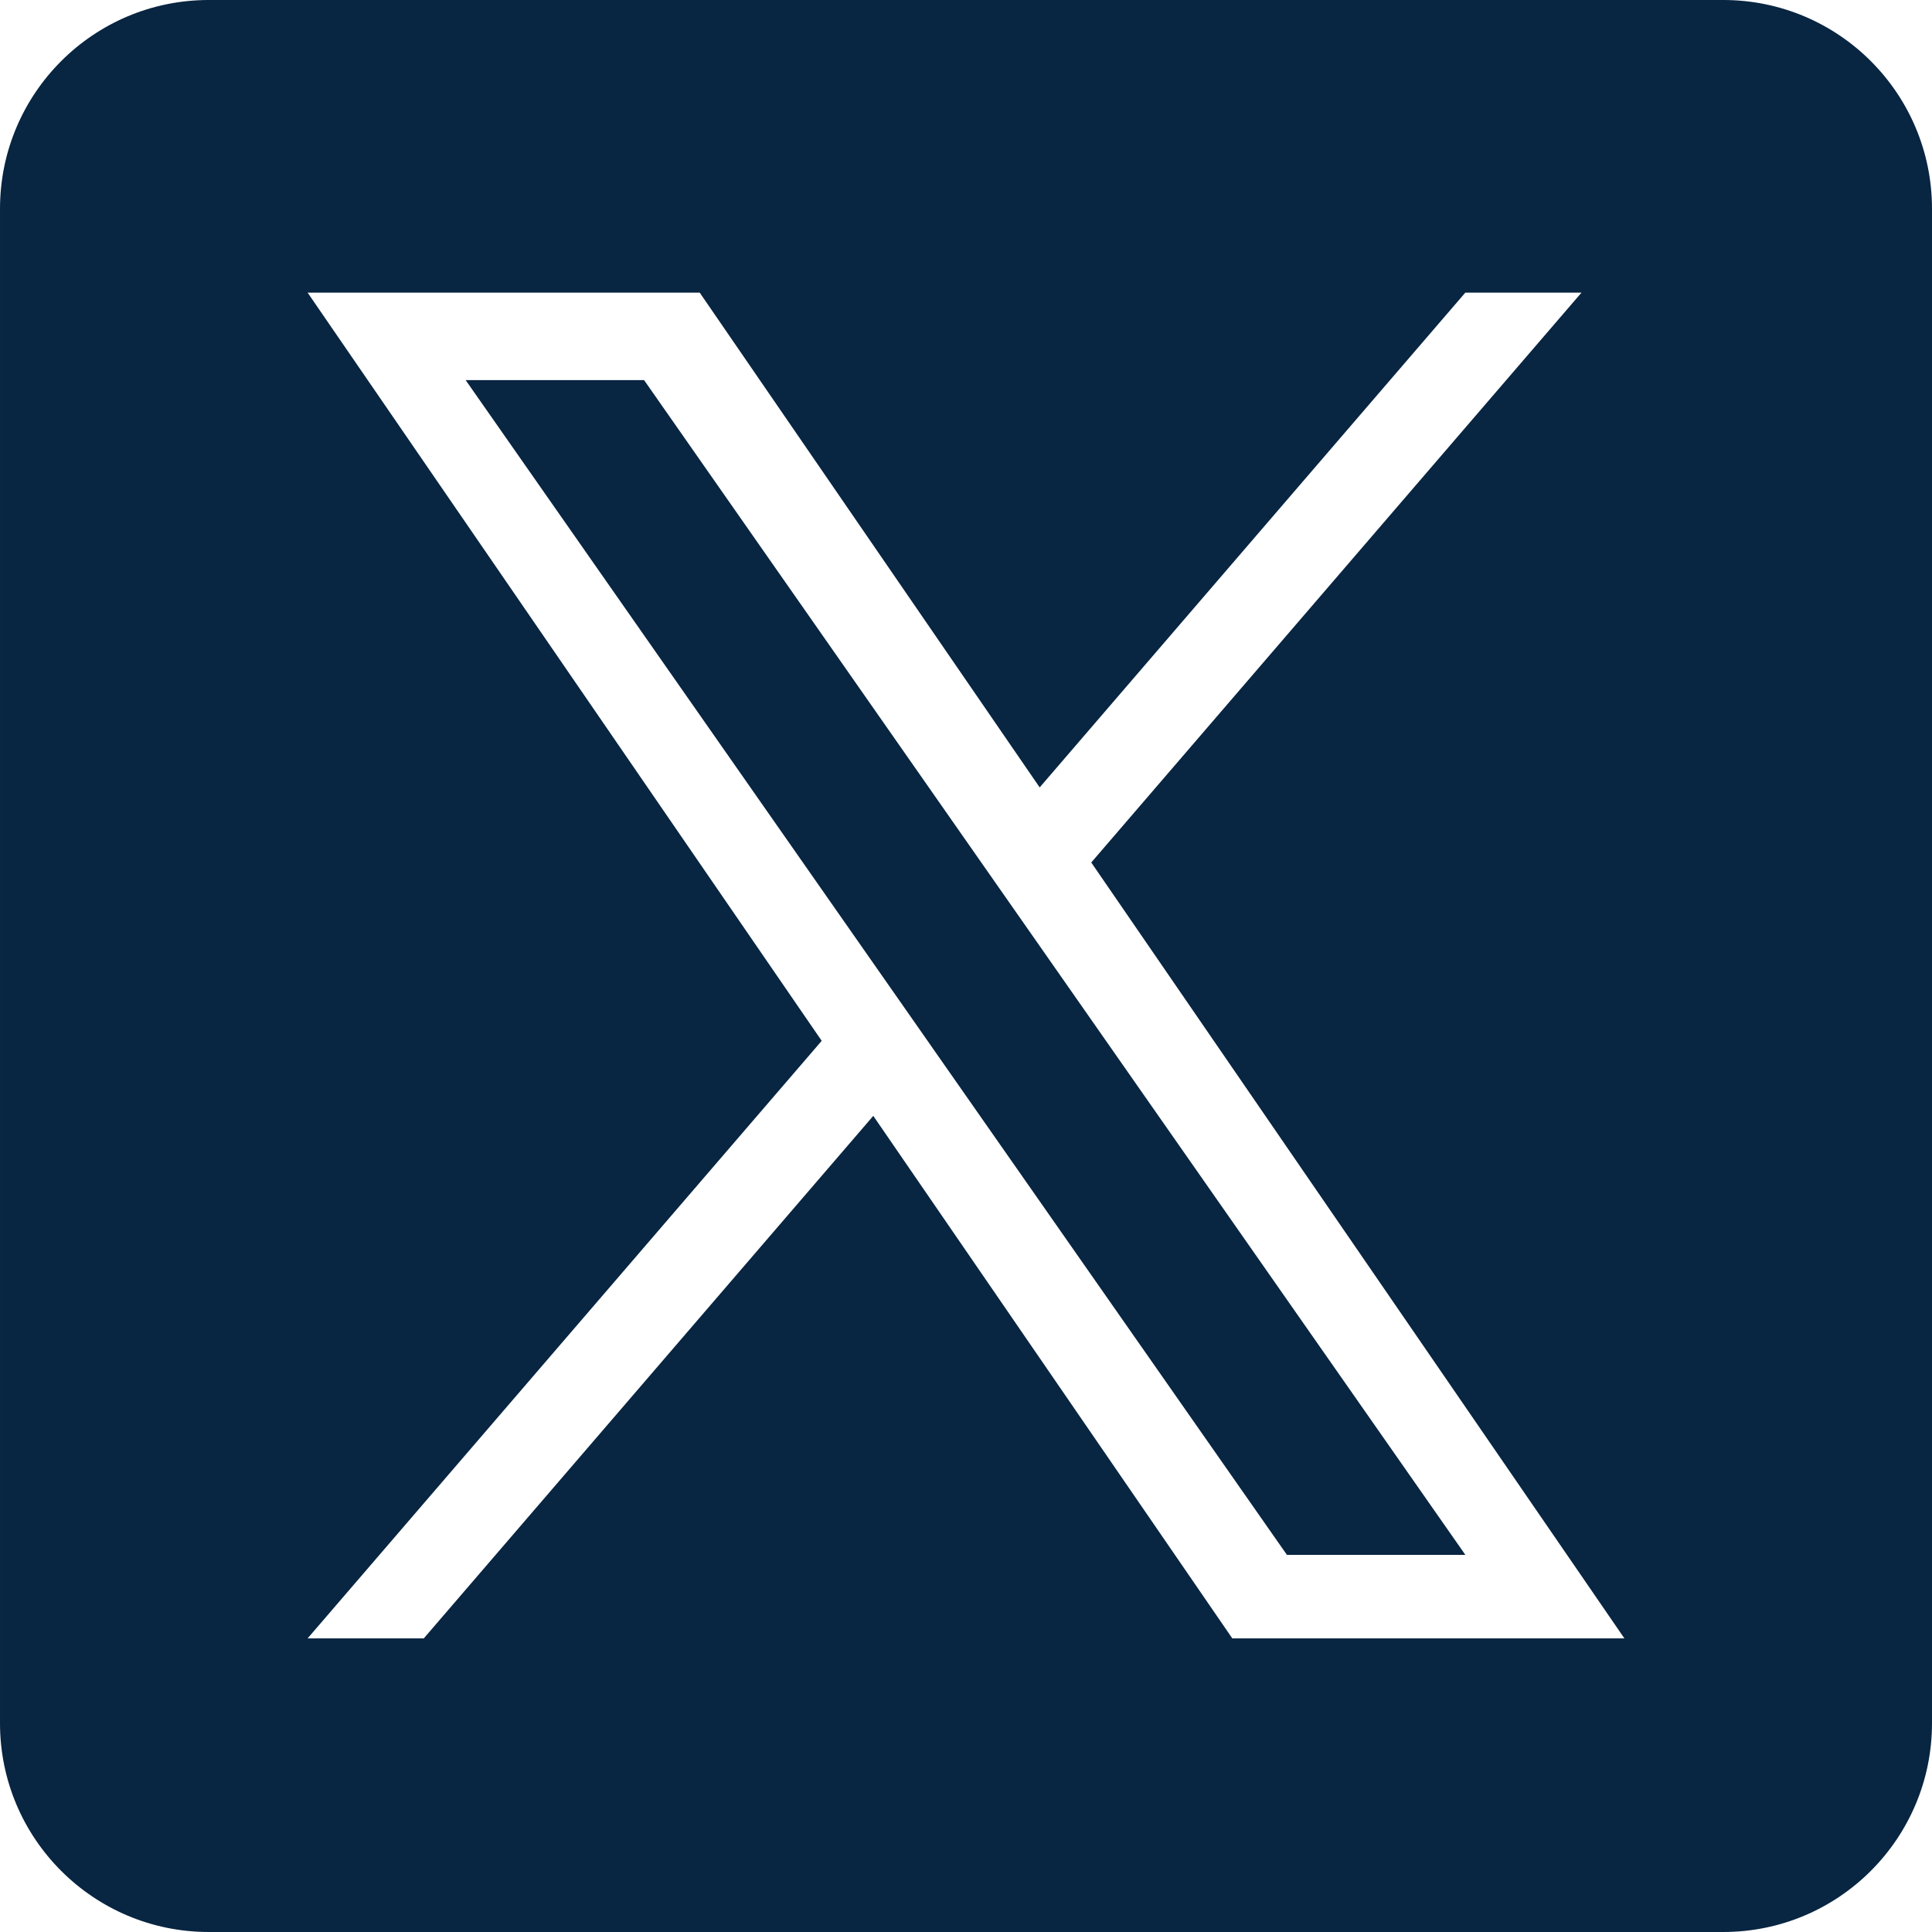
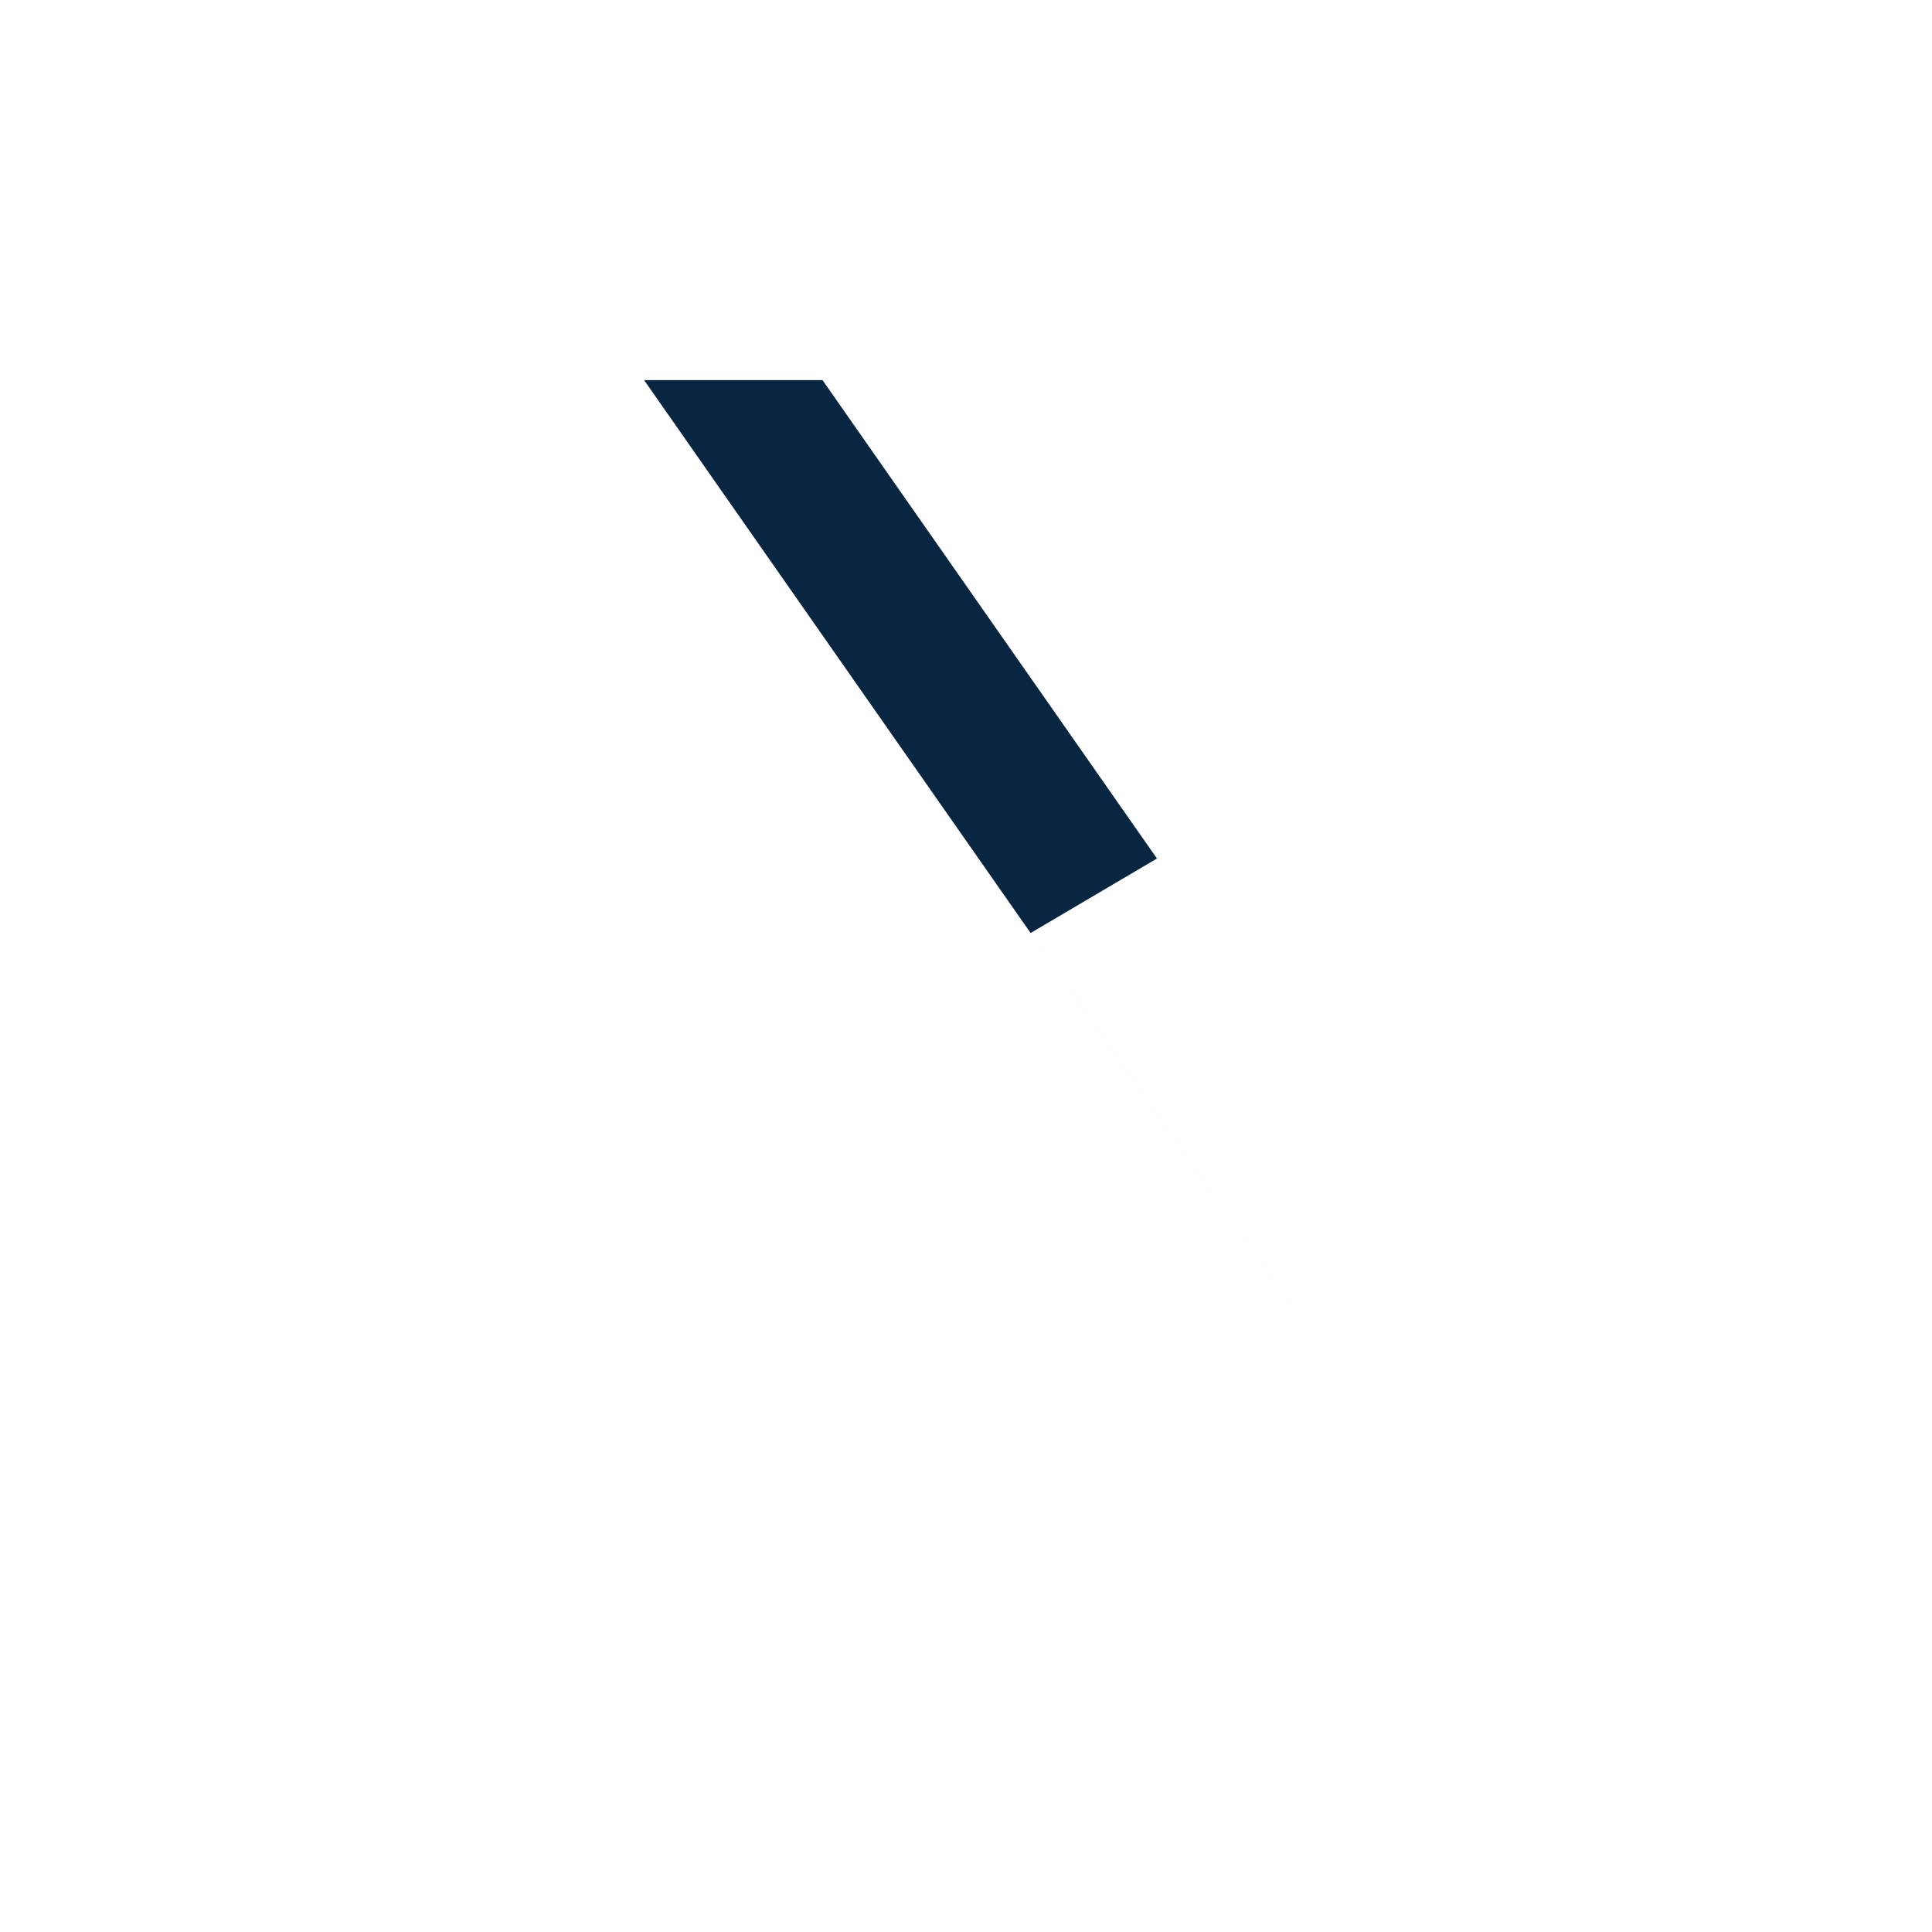
<svg xmlns="http://www.w3.org/2000/svg" id="Capa_1" enable-background="new 0 0 1227 1227" viewBox="0 0 1227 1227" width="300" height="300" version="1.1">
  <g width="100%" height="100%" transform="matrix(1,0,0,1,0,0)">
-     <path d="m654.53 592.55 276.12 394.95h-113.32l-225.32-322.28v-.02l-33.08-47.31-263.21-376.5h113.32l212.41 303.85z" fill="#082541" fill-opacity="1" data-original-color="#000000ff" stroke="none" stroke-opacity="1" />
-     <path d="m1094.42 0h-961.84c-73.22 0-132.58 59.36-132.58 132.58v961.84c0 73.22 59.36 132.58 132.58 132.58h961.84c73.22 0 132.58-59.36 132.58-132.58v-961.84c0-73.22-59.36-132.58-132.58-132.58zm-311.8 1040.52-228.01-331.84-285.47 331.84h-73.78l326.49-379.5-326.49-475.17h249.02l215.91 314.23 270.32-314.23h73.78l-311.33 361.9h-.02l338.6 492.77z" fill="#082541" fill-opacity="1" data-original-color="#000000ff" stroke="none" stroke-opacity="1" />
+     <path d="m654.53 592.55 276.12 394.95l-225.32-322.28v-.02l-33.08-47.31-263.21-376.5h113.32l212.41 303.85z" fill="#082541" fill-opacity="1" data-original-color="#000000ff" stroke="none" stroke-opacity="1" />
    <g />
    <g />
    <g />
    <g />
    <g />
    <g />
    <g />
    <g />
    <g />
    <g />
    <g />
    <g />
    <g />
    <g />
    <g />
  </g>
</svg>